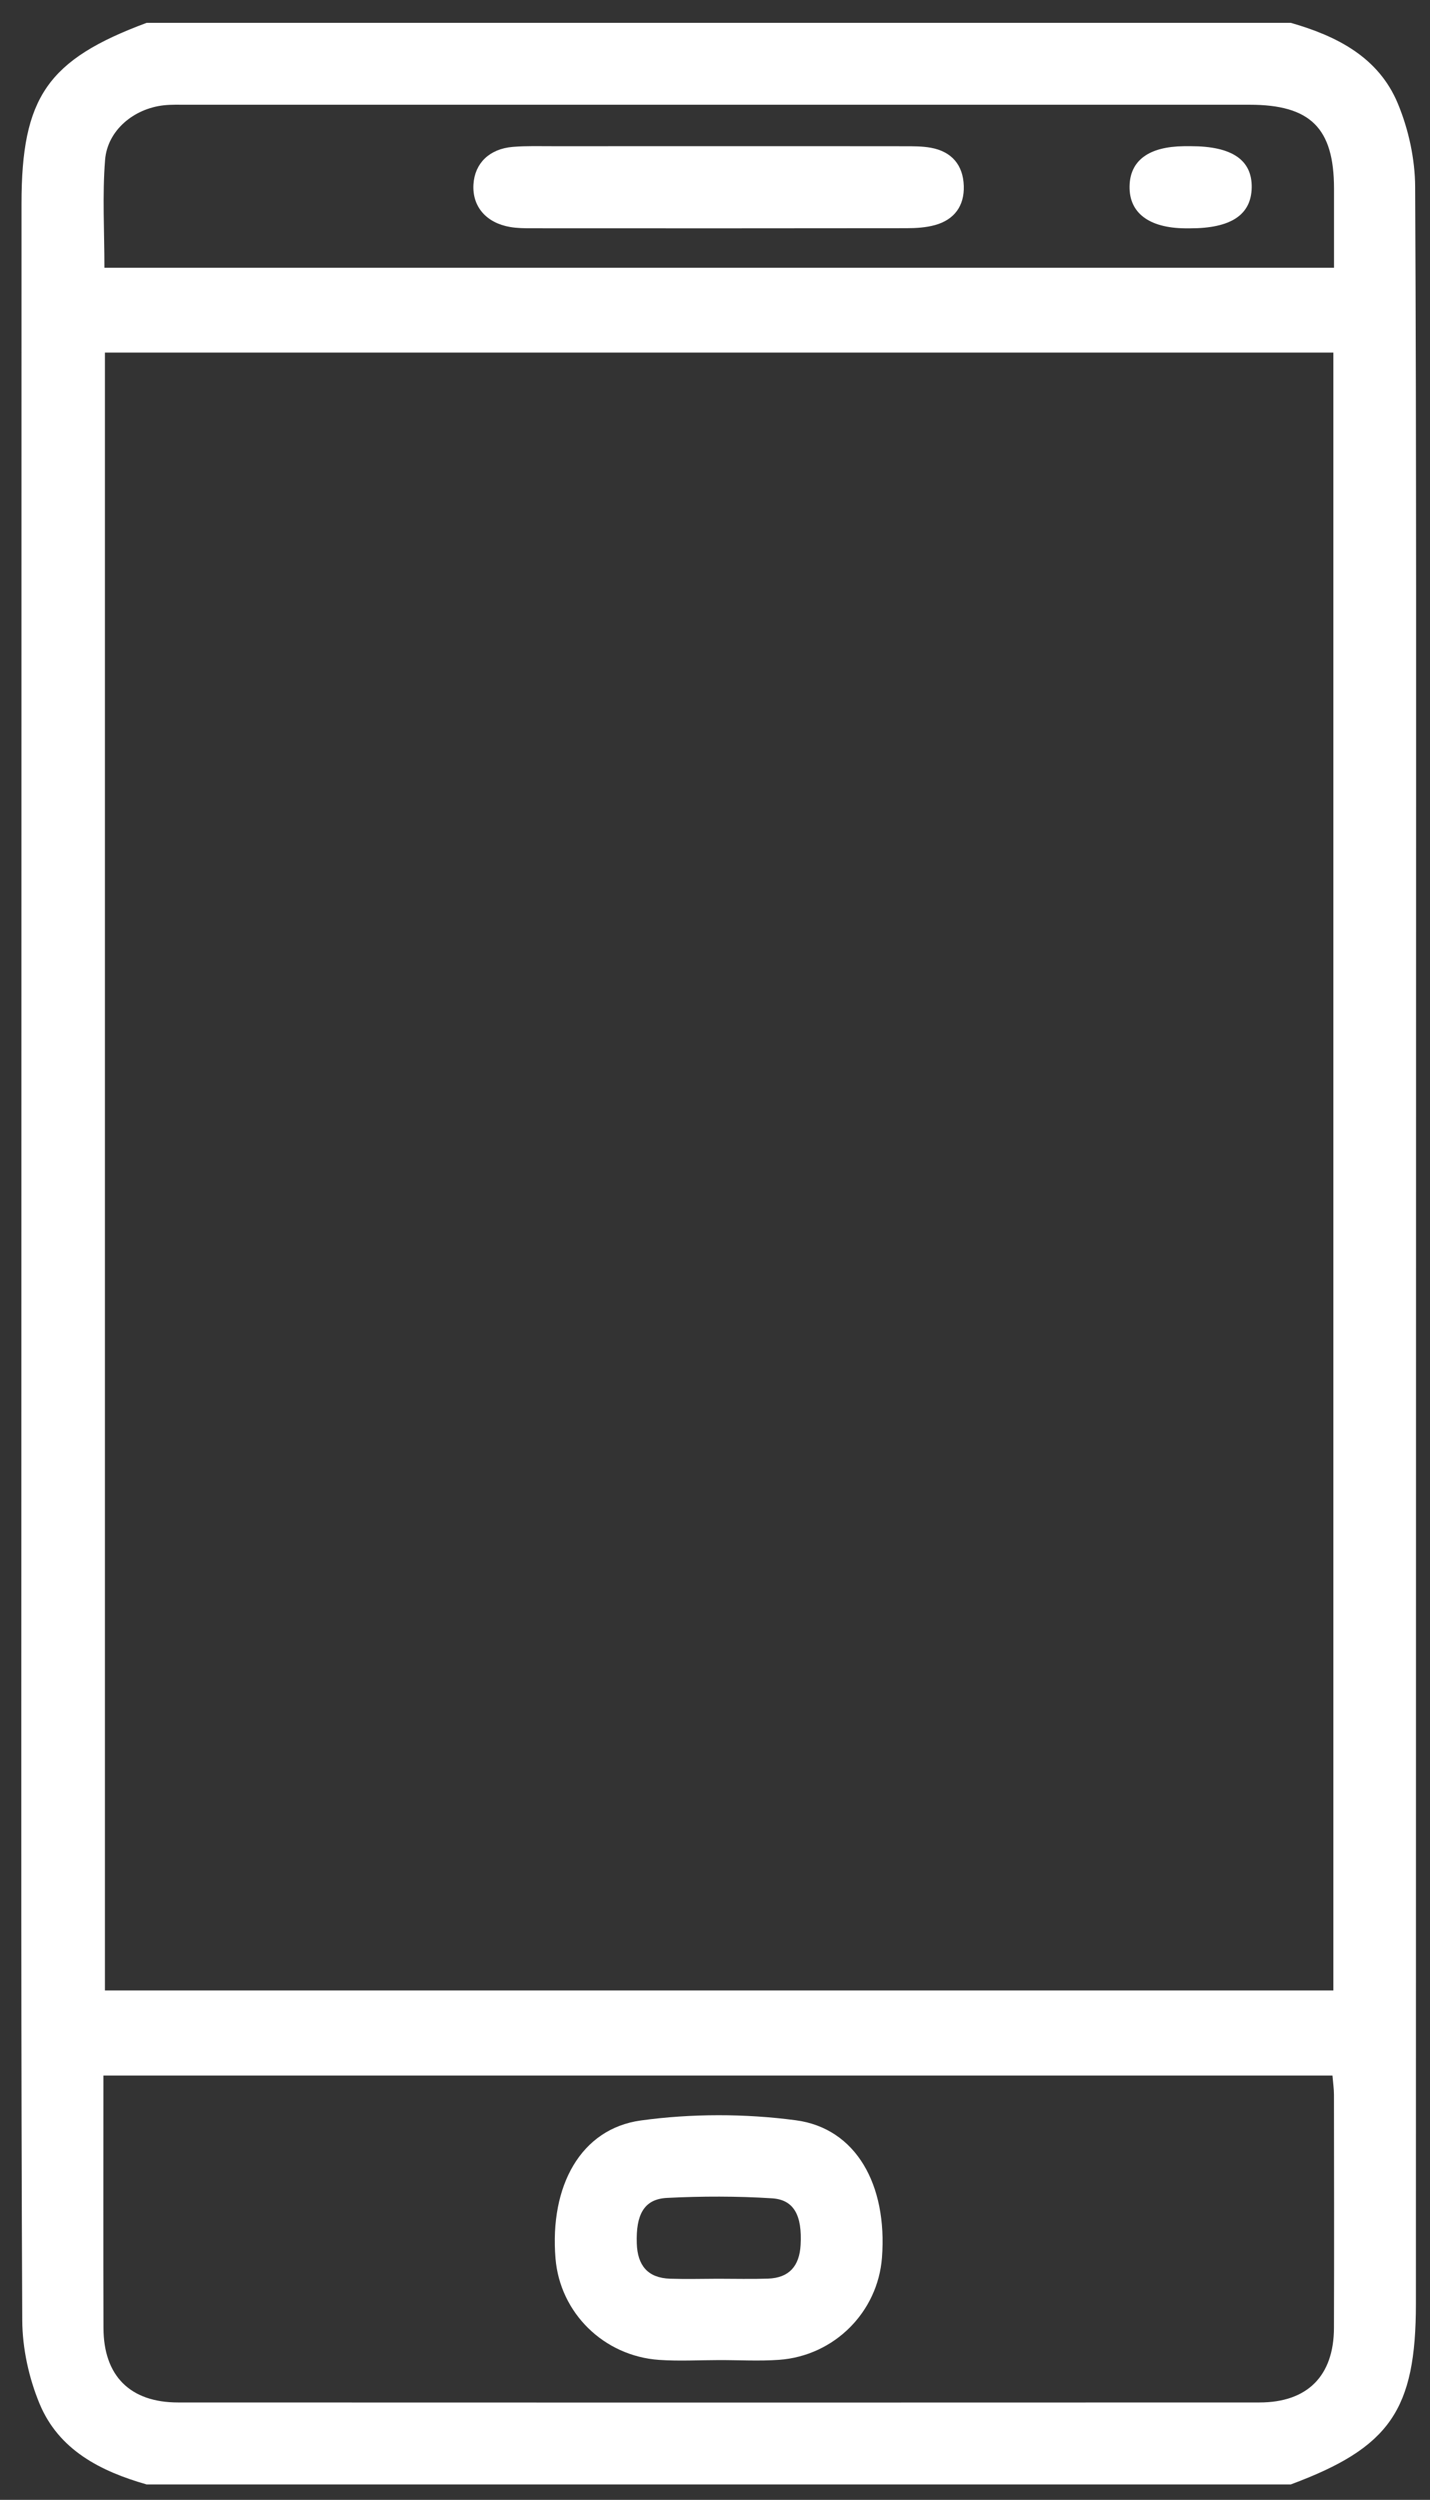
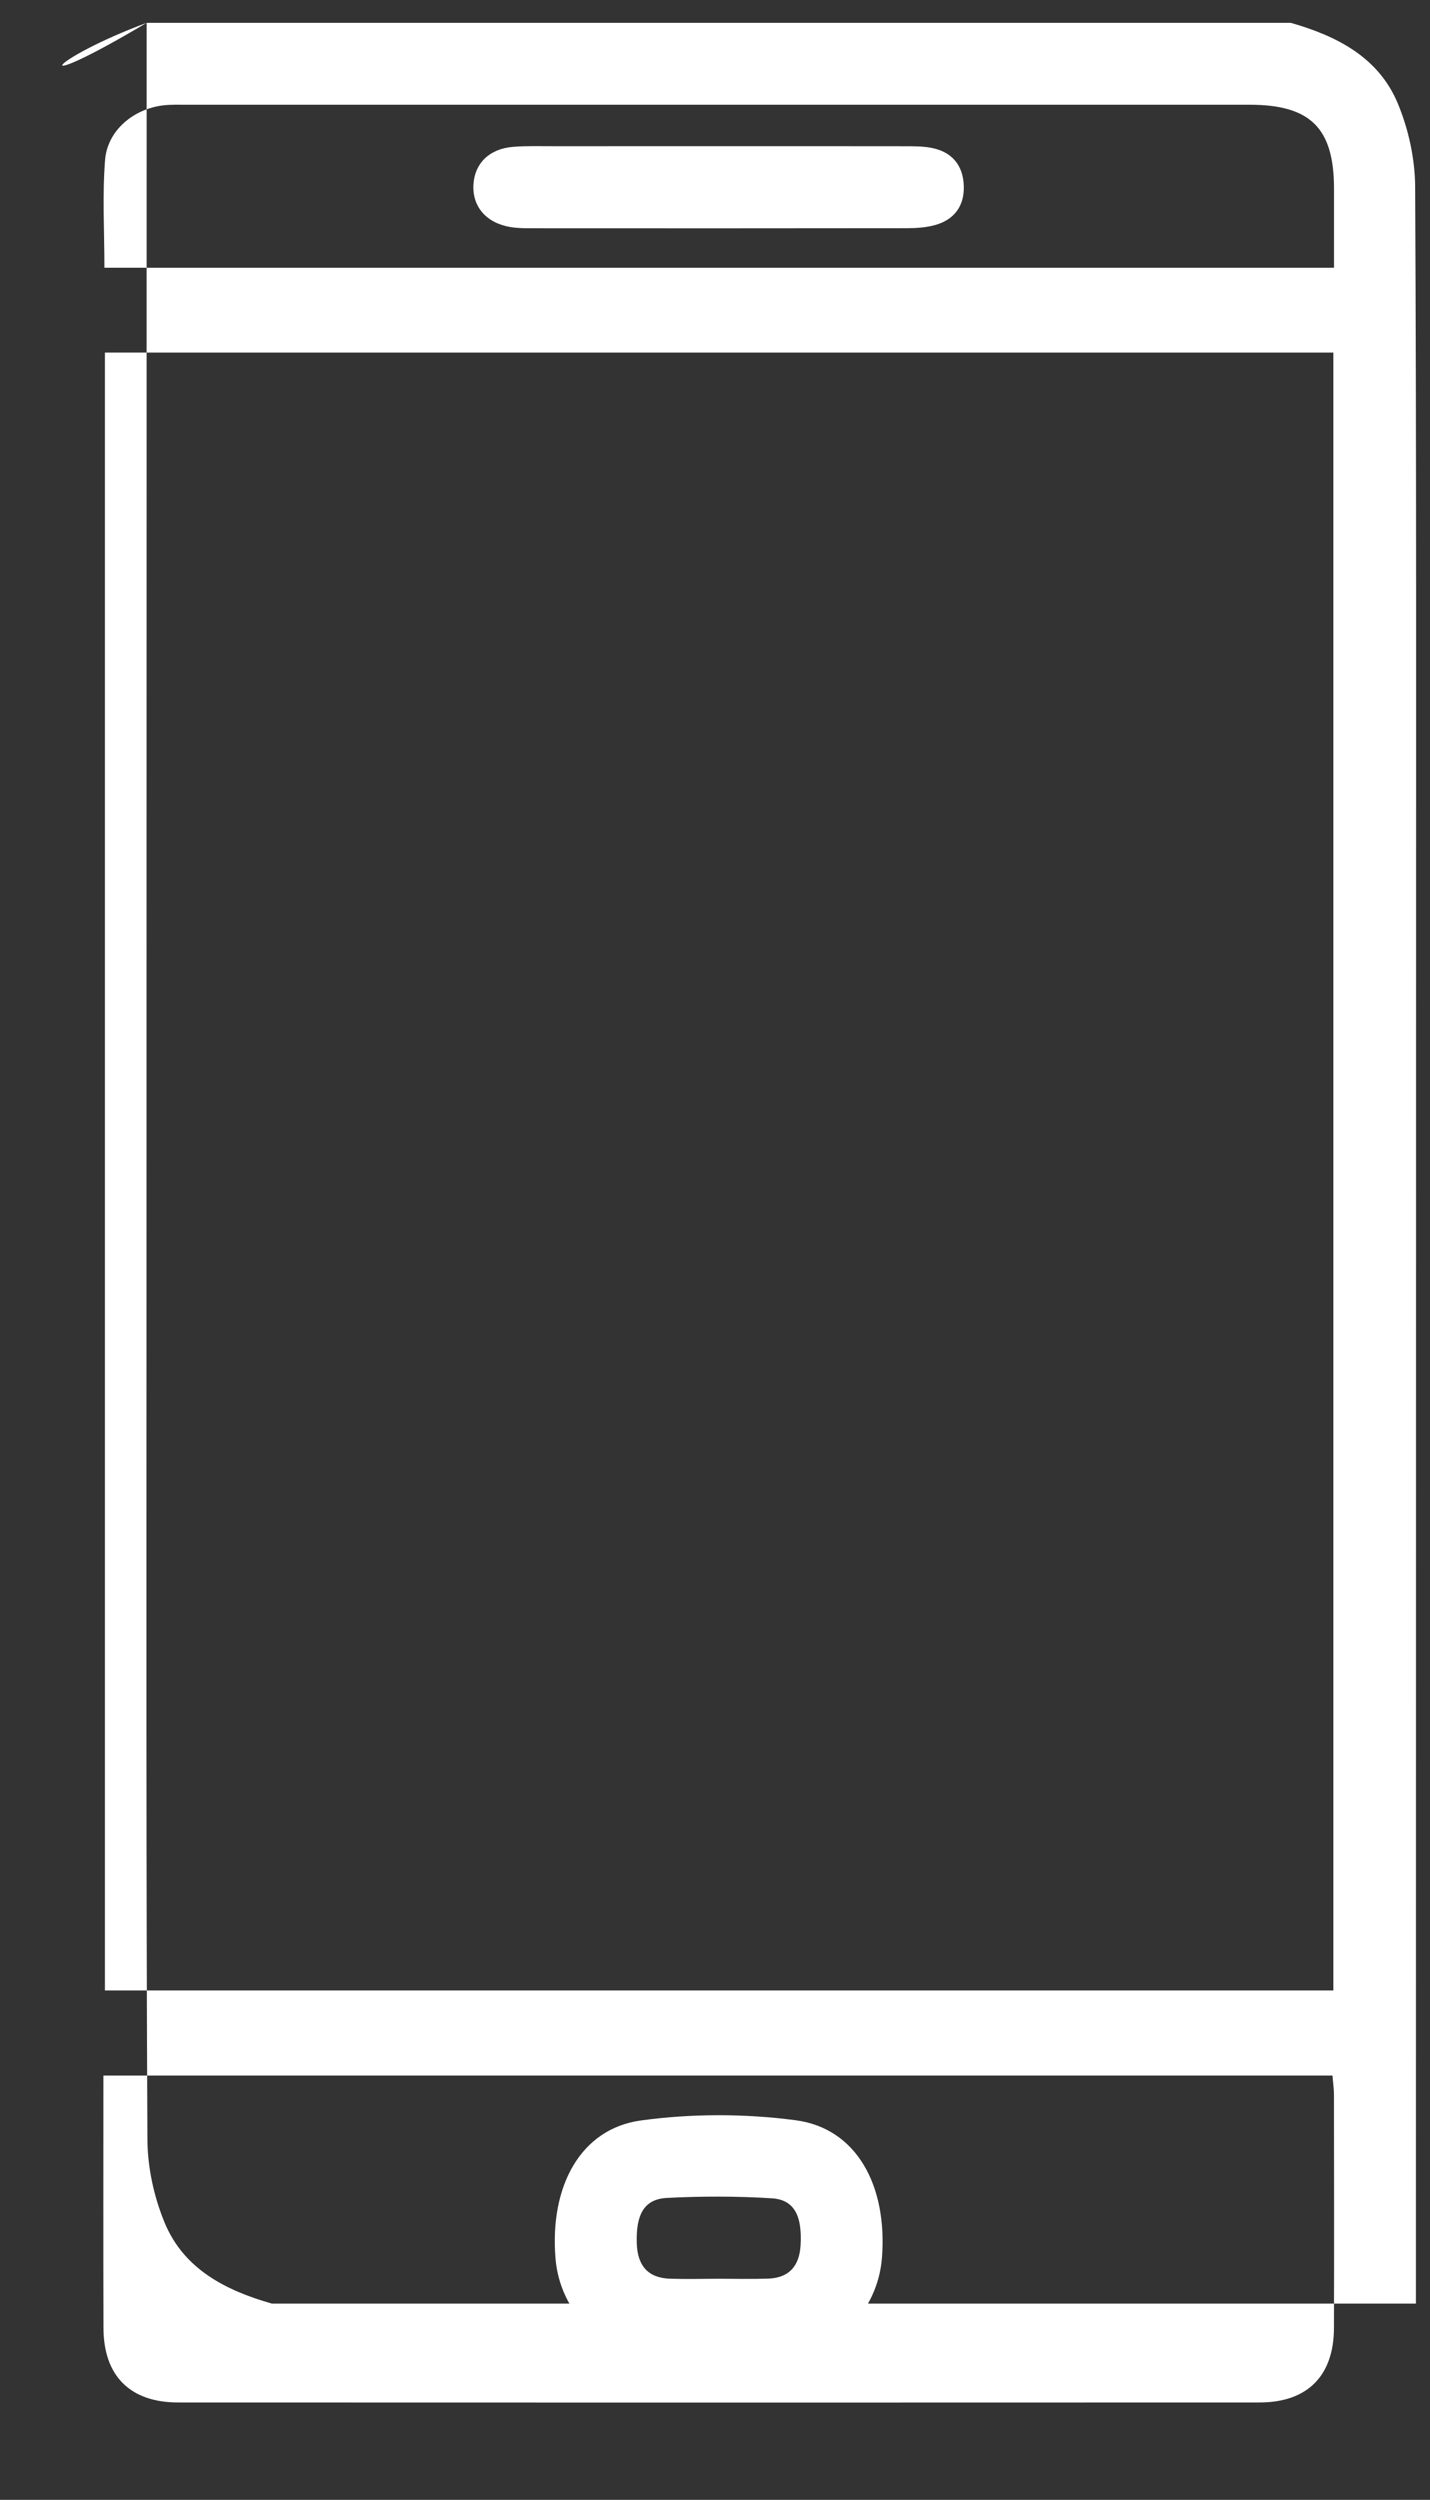
<svg xmlns="http://www.w3.org/2000/svg" version="1.1" id="Layer_1" x="0px" y="0px" width="238px" height="416px" viewBox="0 0 238 416" enable-background="new 0 0 238 416" xml:space="preserve">
  <rect x="0" y="0" width="238" height="416" fill="#333333" stroke="none" />
  <g>
-     <path fill-rule="evenodd" clip-rule="evenodd" fill="#FFFFFF" d="M214.826,3.8c7.679,2.194,14.623,5.727,17.826,13.442   c1.783,4.293,2.854,9.211,2.877,13.854c0.219,44.246,0.153,88.494,0.152,132.741c-0.003,73.167-0.018,146.334-0.026,219.502   c-0.002,17.711-4.328,23.965-20.829,30.097c-63.473,0-126.944,0-190.417,0c-7.678-2.193-14.624-5.726-17.827-13.441   c-1.782-4.293-2.854-9.212-2.876-13.854c-0.219-44.38-0.153-88.761-0.152-133.142c0.002-73.034,0.018-146.069,0.027-219.103   C3.583,16.186,7.909,9.932,24.41,3.8C87.882,3.8,151.354,3.8,214.826,3.8z M221.918,58.675c-68.437,0-136.469,0-204.457,0   c0,91.042,0,181.77,0,272.556c68.285,0,136.316,0,204.457,0C221.918,240.268,221.918,149.626,221.918,58.675z M17.21,345.39   c0,14.326-0.032,28.178,0.012,42.028c0.025,7.95,4.43,12.372,12.408,12.375c59.998,0.025,119.997,0.025,179.995,0   c7.977-0.003,12.363-4.425,12.391-12.393c0.044-12.934,0.018-25.866,0.001-38.799c-0.001-1.027-0.156-2.054-0.252-3.212   C153.586,345.39,85.639,345.39,17.21,345.39z M222.027,44.552c0-4.683,0.003-8.93-0.001-13.177   c-0.009-10.059-3.919-13.945-14.057-13.946c-58.907-0.003-117.814-0.001-176.721,0.002c-1.332,0-2.676-0.053-3.994,0.093   c-5.006,0.556-9.375,4.179-9.765,9.087c-0.47,5.906-0.111,11.878-0.111,17.941C85.66,44.552,153.588,44.552,222.027,44.552z" />
+     <path fill-rule="evenodd" clip-rule="evenodd" fill="#FFFFFF" d="M214.826,3.8c7.679,2.194,14.623,5.727,17.826,13.442   c1.783,4.293,2.854,9.211,2.877,13.854c0.219,44.246,0.153,88.494,0.152,132.741c-0.003,73.167-0.018,146.334-0.026,219.502   c-63.473,0-126.944,0-190.417,0c-7.678-2.193-14.624-5.726-17.827-13.441   c-1.782-4.293-2.854-9.212-2.876-13.854c-0.219-44.38-0.153-88.761-0.152-133.142c0.002-73.034,0.018-146.069,0.027-219.103   C3.583,16.186,7.909,9.932,24.41,3.8C87.882,3.8,151.354,3.8,214.826,3.8z M221.918,58.675c-68.437,0-136.469,0-204.457,0   c0,91.042,0,181.77,0,272.556c68.285,0,136.316,0,204.457,0C221.918,240.268,221.918,149.626,221.918,58.675z M17.21,345.39   c0,14.326-0.032,28.178,0.012,42.028c0.025,7.95,4.43,12.372,12.408,12.375c59.998,0.025,119.997,0.025,179.995,0   c7.977-0.003,12.363-4.425,12.391-12.393c0.044-12.934,0.018-25.866,0.001-38.799c-0.001-1.027-0.156-2.054-0.252-3.212   C153.586,345.39,85.639,345.39,17.21,345.39z M222.027,44.552c0-4.683,0.003-8.93-0.001-13.177   c-0.009-10.059-3.919-13.945-14.057-13.946c-58.907-0.003-117.814-0.001-176.721,0.002c-1.332,0-2.676-0.053-3.994,0.093   c-5.006,0.556-9.375,4.179-9.765,9.087c-0.47,5.906-0.111,11.878-0.111,17.941C85.66,44.552,153.588,44.552,222.027,44.552z" />
    <path fill-rule="evenodd" clip-rule="evenodd" fill="#FFFFFF" d="M119.687,392.742c-3.325,0.006-6.663,0.199-9.973-0.031   c-9.243-0.641-16.512-7.839-17.258-16.877c-0.999-12.103,4.217-21.593,14.206-22.968c8.456-1.163,17.316-1.157,25.78-0.034   c10.021,1.329,15.272,10.724,14.347,22.863c-0.691,9.057-7.937,16.343-17.129,17.004   C126.352,392.937,123.012,392.737,119.687,392.742z M119.483,379.204c2.785,0,5.573,0.076,8.354-0.02   c3.531-0.122,5.214-2.125,5.409-5.584c0.274-4.856-1.051-7.545-4.755-7.779c-5.811-0.367-11.67-0.363-17.486-0.067   c-3.802,0.191-5.184,2.757-5.024,7.577c0.121,3.646,1.81,5.746,5.543,5.867C114.175,379.285,116.83,379.216,119.483,379.204z" />
    <path fill-rule="evenodd" clip-rule="evenodd" fill="#FFFFFF" d="M119.75,24.327c10.264,0.001,20.528-0.008,30.793,0.01   c1.462,0.003,2.952-0.012,4.381,0.249c3.478,0.636,5.373,2.878,5.483,6.362c0.104,3.31-1.576,5.62-4.792,6.507   c-1.514,0.417-3.154,0.517-4.736,0.519c-20.796,0.032-41.591,0.025-62.386,0.013c-1.194,0-2.408-0.012-3.58-0.211   c-4.012-0.683-6.338-3.429-6.116-7.094c0.213-3.512,2.655-5.923,6.566-6.241c2.252-0.184,4.528-0.108,6.793-0.11   C101.354,24.321,110.552,24.327,119.75,24.327z" />
-     <path fill-rule="evenodd" clip-rule="evenodd" fill="#FFFFFF" d="M198.235,24.328c6.813,0.005,10.173,2.299,10.09,6.886   c-0.083,4.555-3.472,6.789-10.288,6.783c-0.267,0-0.532,0.002-0.799-0.001c-6.007-0.064-9.31-2.559-9.242-6.979   c0.065-4.305,3.193-6.619,9.041-6.687C197.437,24.324,197.836,24.328,198.235,24.328z" />
  </g>
</svg>